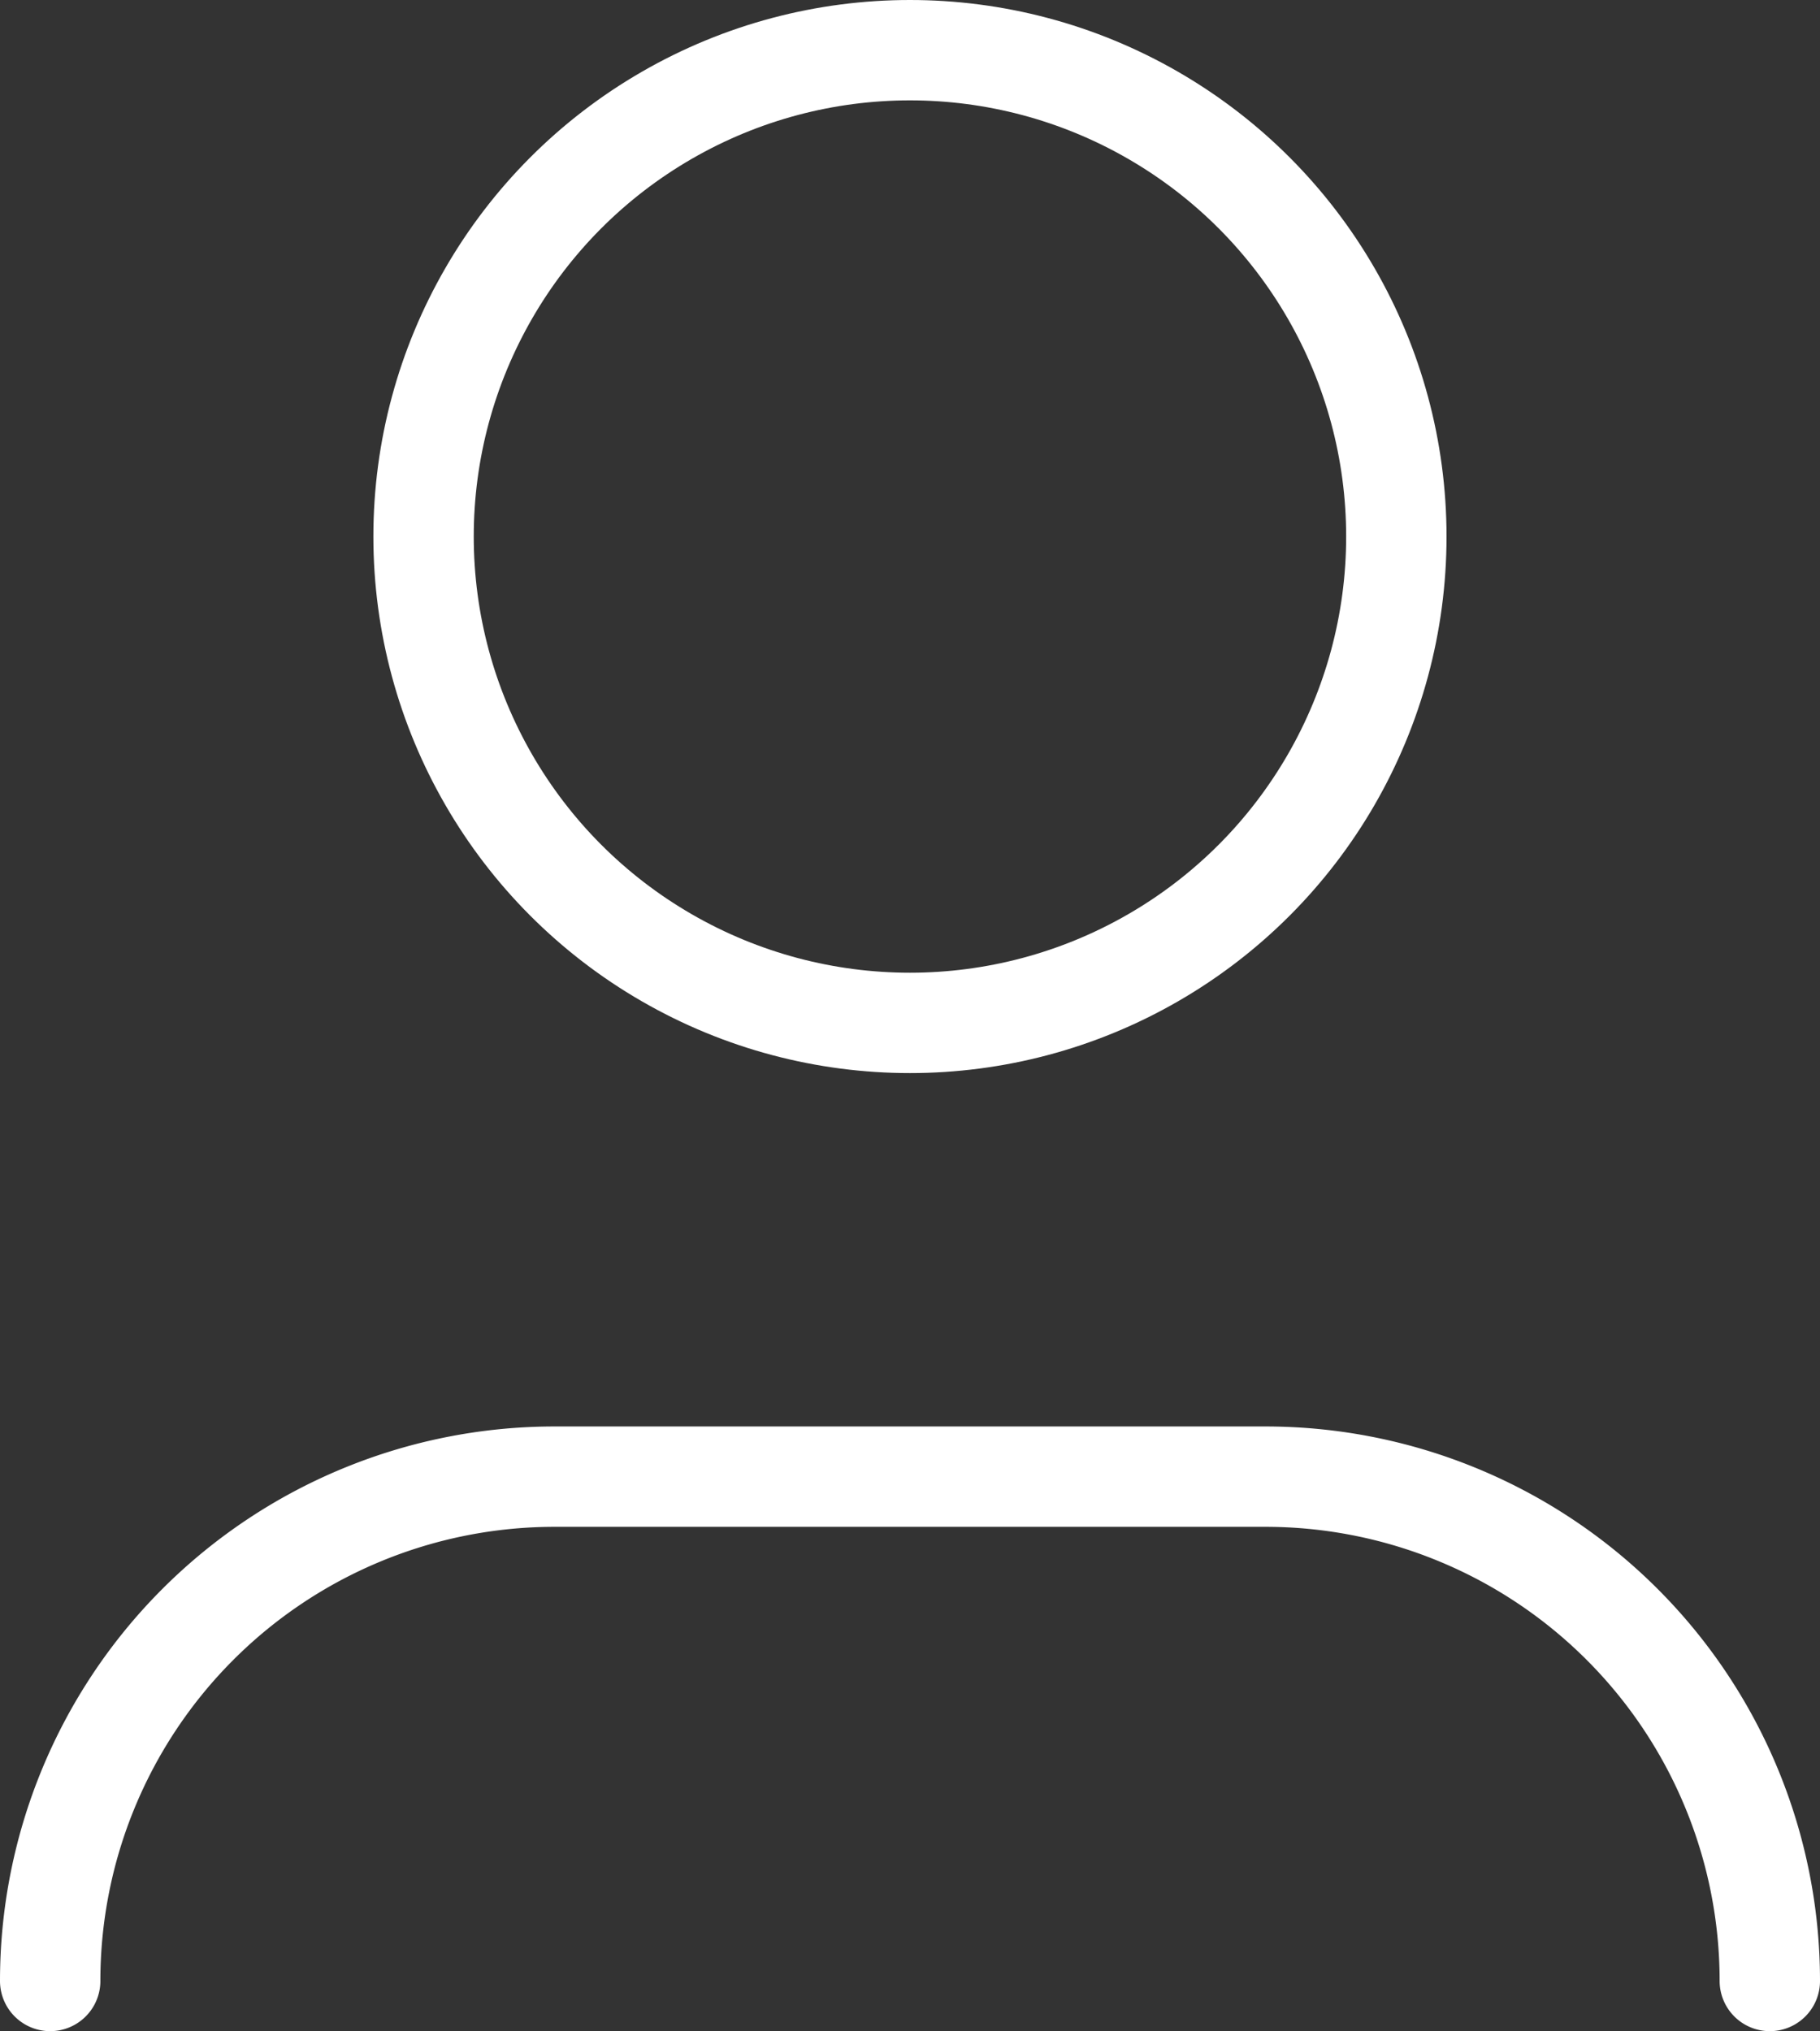
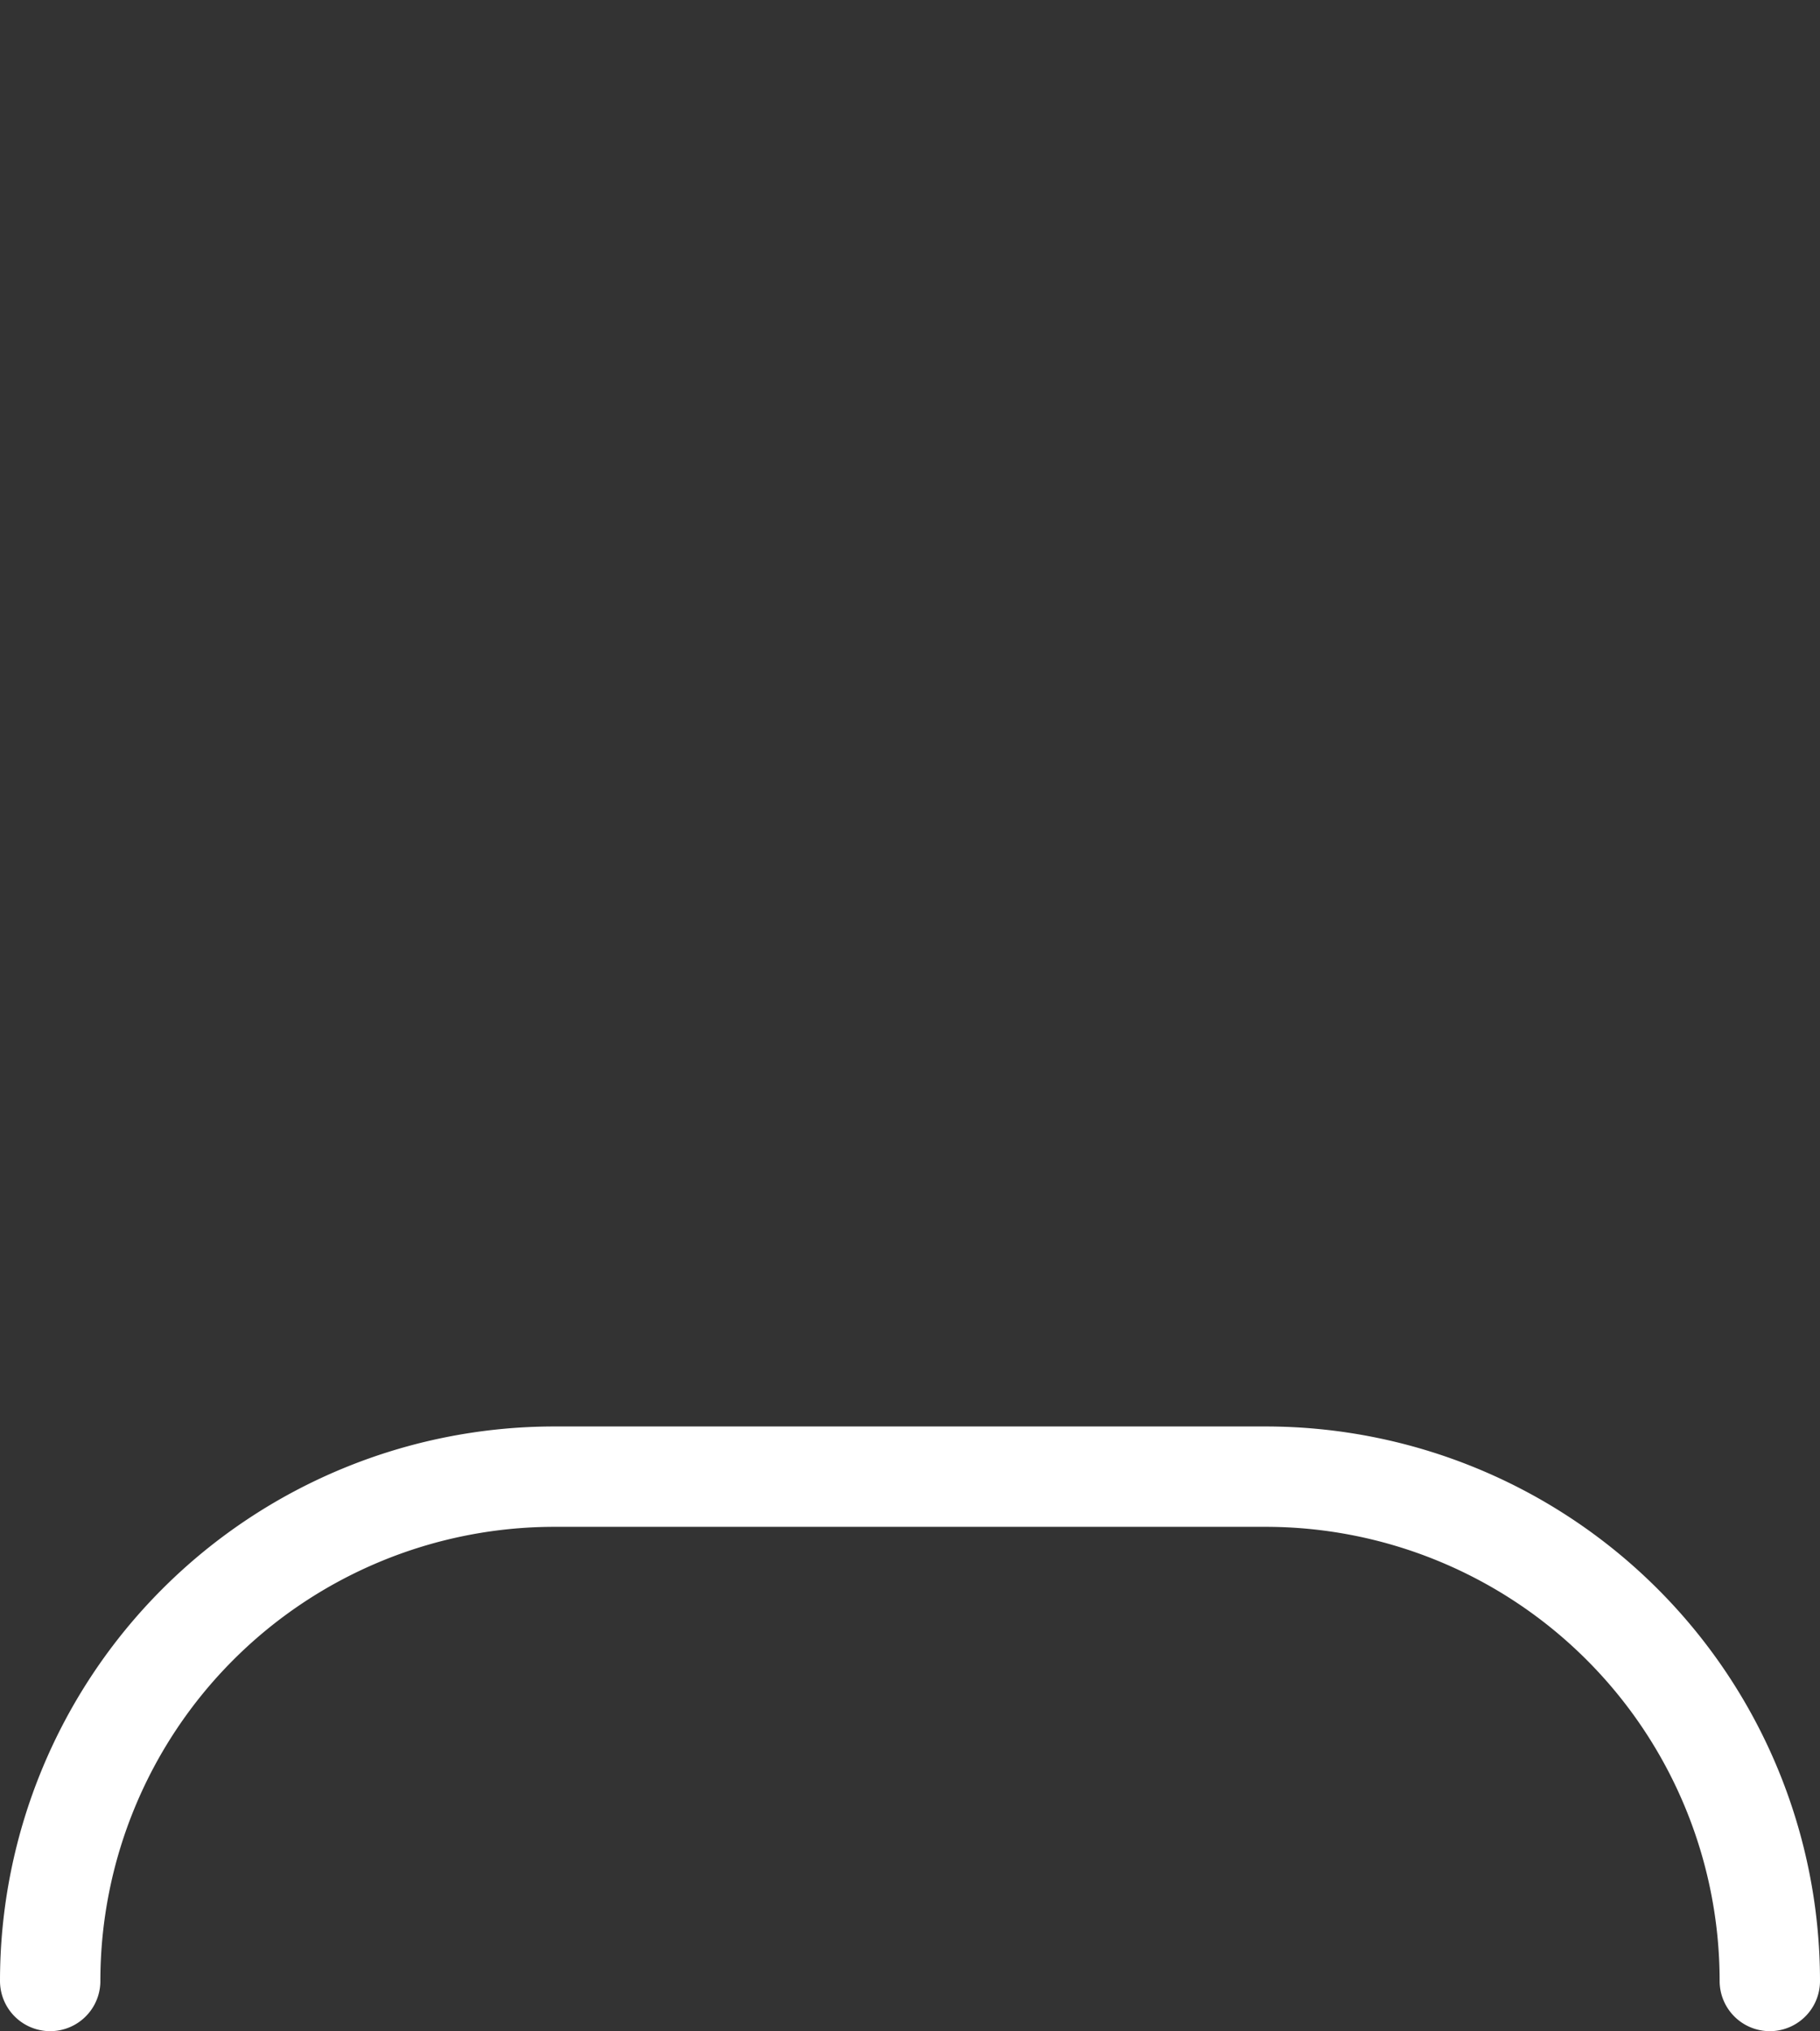
<svg xmlns="http://www.w3.org/2000/svg" width="18.133" height="20.238" viewBox="0 0 18.133 20.238">
  <rect x="0" y="0" width="18.133" height="20.238" fill="#333333" stroke="none" />
  <defs>
    <style>.a{fill:none;stroke:#fff;stroke-linecap:round;stroke-linejoin:round;}</style>
  </defs>
  <title>user</title>
-   <circle class="a" cx="9.066" cy="5.346" r="4.846" />
  <path class="a" d="M.5,19.738a5.025,5.025,0,0,1,5.025-5.025h7.083a5.025,5.025,0,0,1,5.025,5.025" />
</svg>